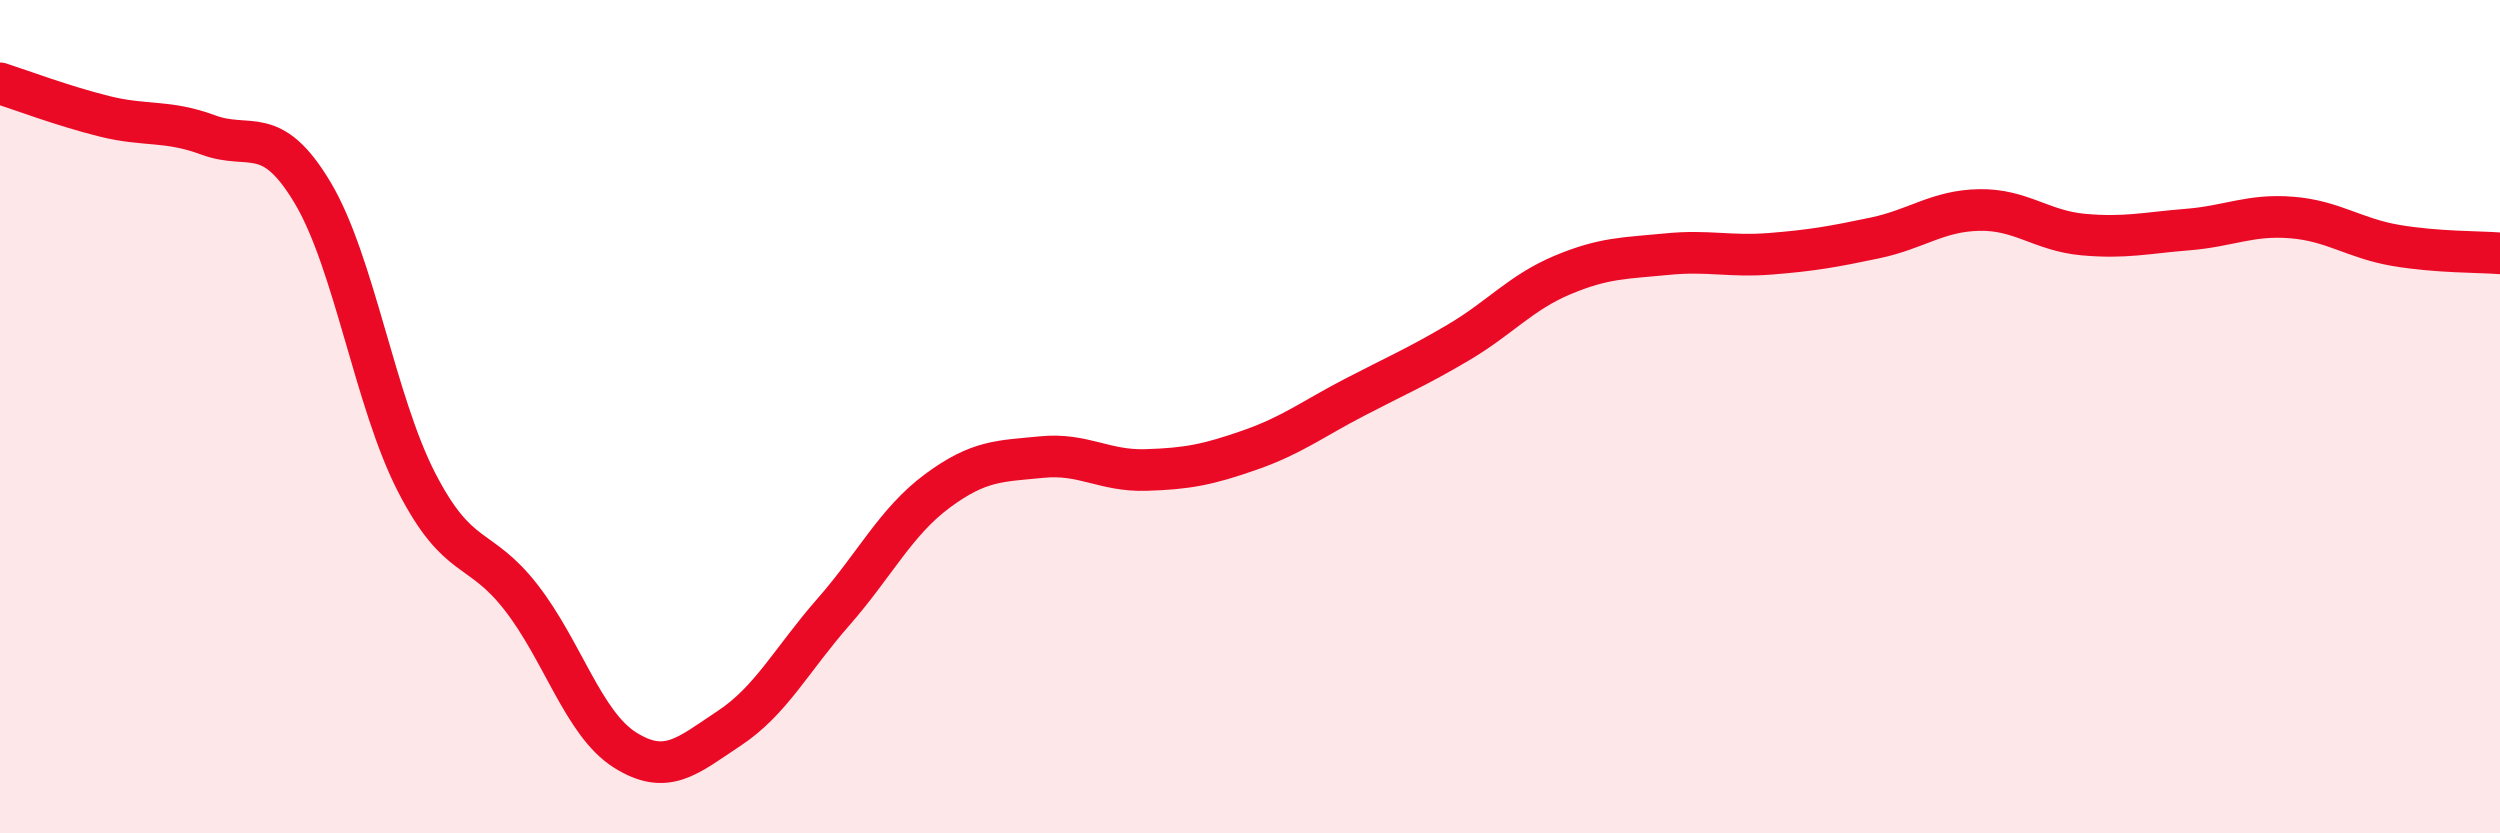
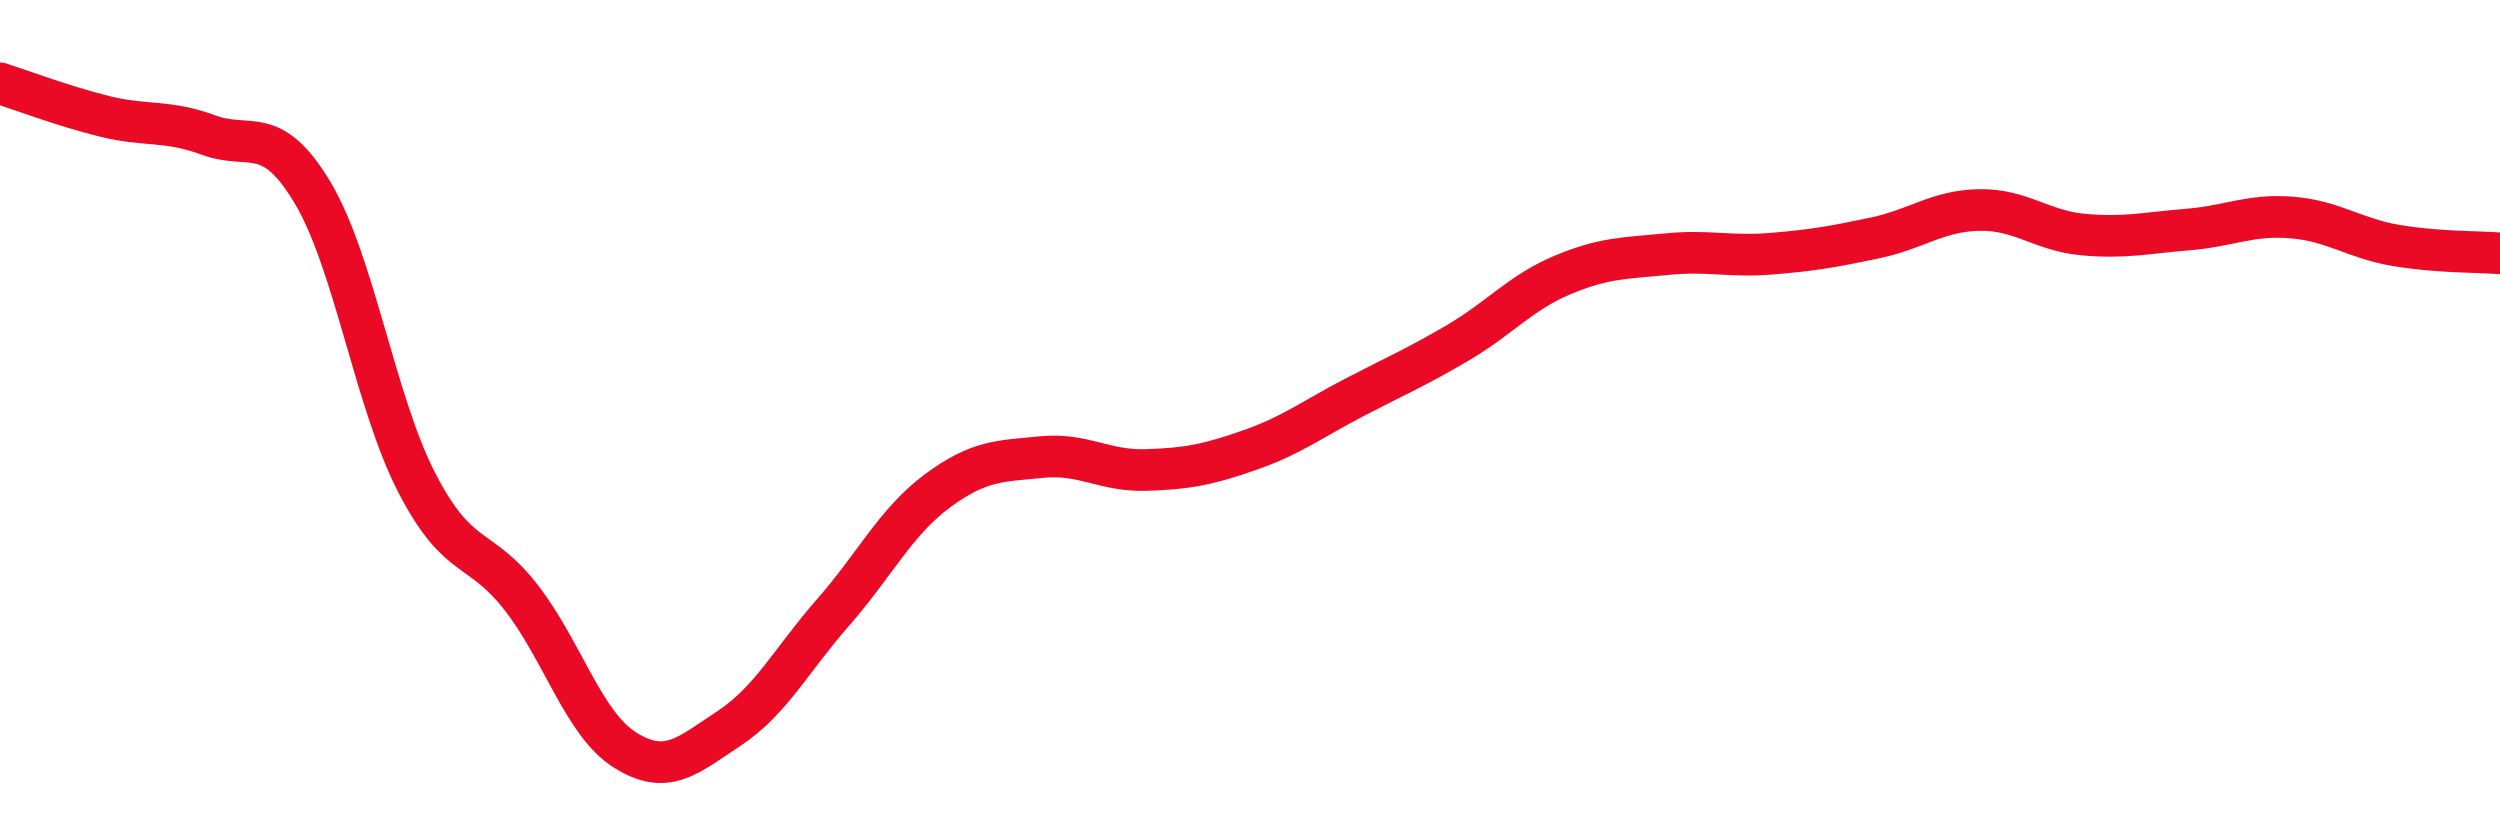
<svg xmlns="http://www.w3.org/2000/svg" width="60" height="20" viewBox="0 0 60 20">
-   <path d="M 0,2 C 0.5,2.16 1.5,2.54 2.5,2.79 C 3.5,3.04 4,2.87 5,3.24 C 6,3.61 6.5,2.95 7.5,4.62 C 8.5,6.29 9,9.64 10,11.58 C 11,13.52 11.5,13.05 12.5,14.33 C 13.5,15.61 14,17.37 15,18 C 16,18.63 16.5,18.14 17.5,17.48 C 18.5,16.82 19,15.83 20,14.69 C 21,13.55 21.5,12.52 22.5,11.78 C 23.5,11.04 24,11.07 25,10.97 C 26,10.87 26.5,11.31 27.5,11.28 C 28.5,11.25 29,11.15 30,10.8 C 31,10.45 31.5,10.06 32.5,9.54 C 33.5,9.02 34,8.81 35,8.22 C 36,7.63 36.5,7.02 37.5,6.6 C 38.5,6.18 39,6.2 40,6.1 C 41,6 41.5,6.17 42.5,6.09 C 43.5,6.01 44,5.92 45,5.71 C 46,5.5 46.5,5.06 47.5,5.04 C 48.5,5.02 49,5.54 50,5.63 C 51,5.72 51.5,5.59 52.5,5.51 C 53.5,5.43 54,5.14 55,5.22 C 56,5.3 56.5,5.72 57.5,5.89 C 58.5,6.06 59.5,6.04 60,6.08L60 20L0 20Z" fill="#EB0A25" opacity="0.1" stroke-linecap="round" stroke-linejoin="round" />
  <path d="M 0,2 C 0.5,2.16 1.5,2.54 2.5,2.79 C 3.5,3.04 4,2.87 5,3.24 C 6,3.61 6.5,2.95 7.5,4.62 C 8.5,6.29 9,9.64 10,11.58 C 11,13.52 11.5,13.05 12.5,14.33 C 13.5,15.61 14,17.37 15,18 C 16,18.63 16.5,18.14 17.5,17.48 C 18.5,16.82 19,15.83 20,14.69 C 21,13.55 21.5,12.52 22.5,11.78 C 23.5,11.04 24,11.07 25,10.97 C 26,10.87 26.5,11.31 27.5,11.28 C 28.5,11.25 29,11.15 30,10.8 C 31,10.45 31.5,10.06 32.5,9.54 C 33.5,9.02 34,8.81 35,8.22 C 36,7.63 36.5,7.02 37.5,6.6 C 38.5,6.18 39,6.2 40,6.1 C 41,6 41.5,6.17 42.5,6.09 C 43.5,6.01 44,5.92 45,5.71 C 46,5.5 46.5,5.06 47.5,5.04 C 48.5,5.02 49,5.54 50,5.63 C 51,5.72 51.5,5.59 52.5,5.51 C 53.5,5.43 54,5.14 55,5.22 C 56,5.3 56.5,5.72 57.5,5.89 C 58.5,6.06 59.5,6.04 60,6.08" stroke="#EB0A25" stroke-width="1" fill="none" stroke-linecap="round" stroke-linejoin="round" />
</svg>